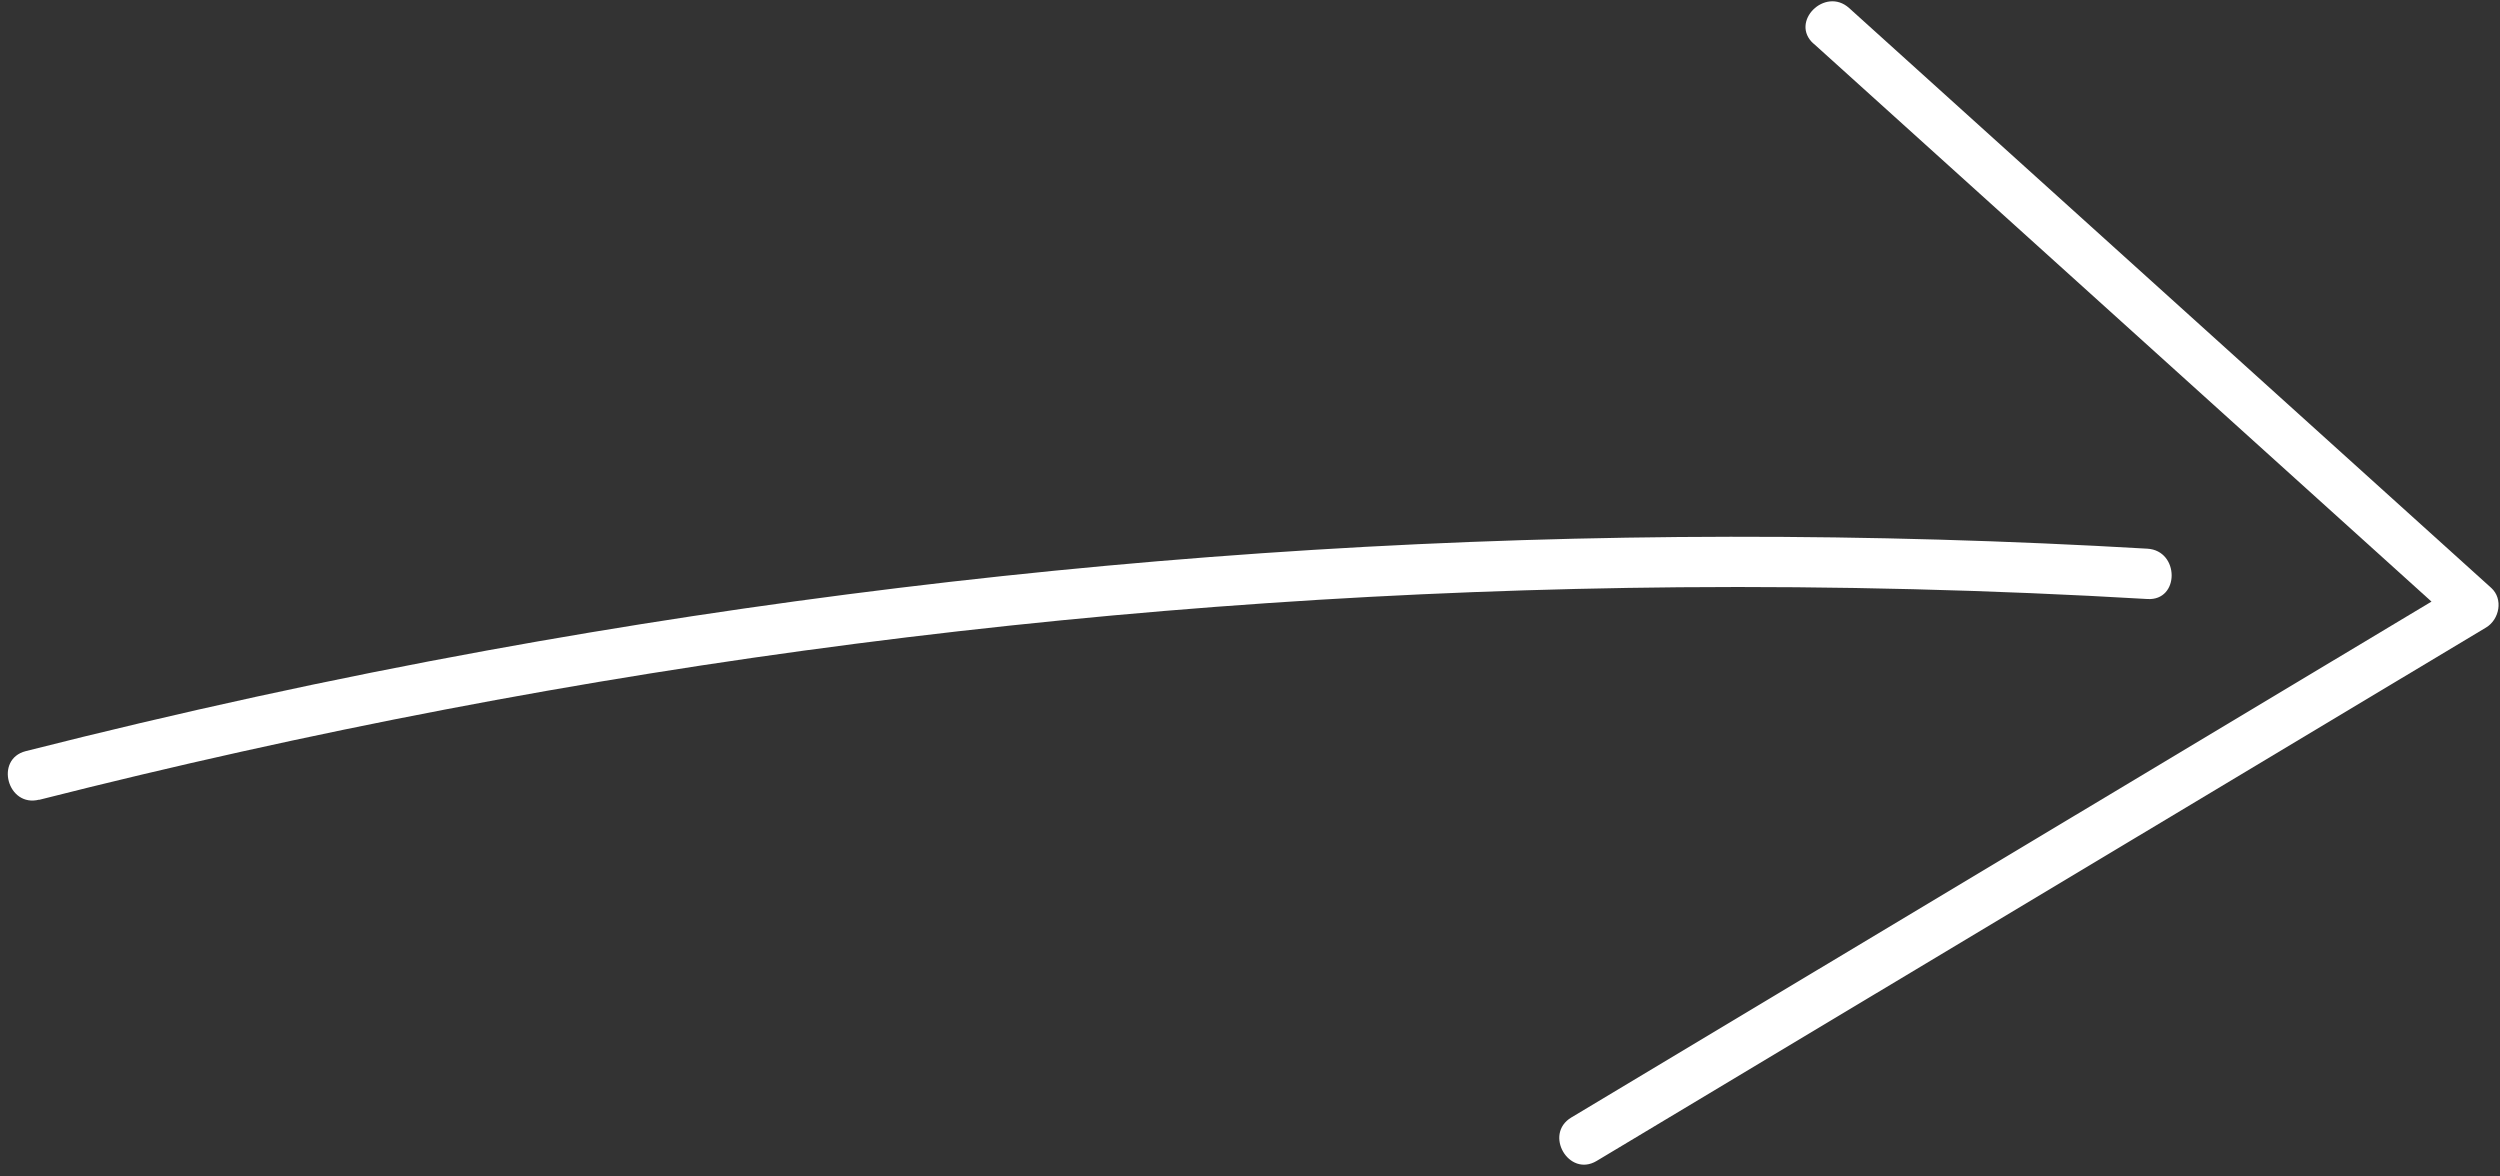
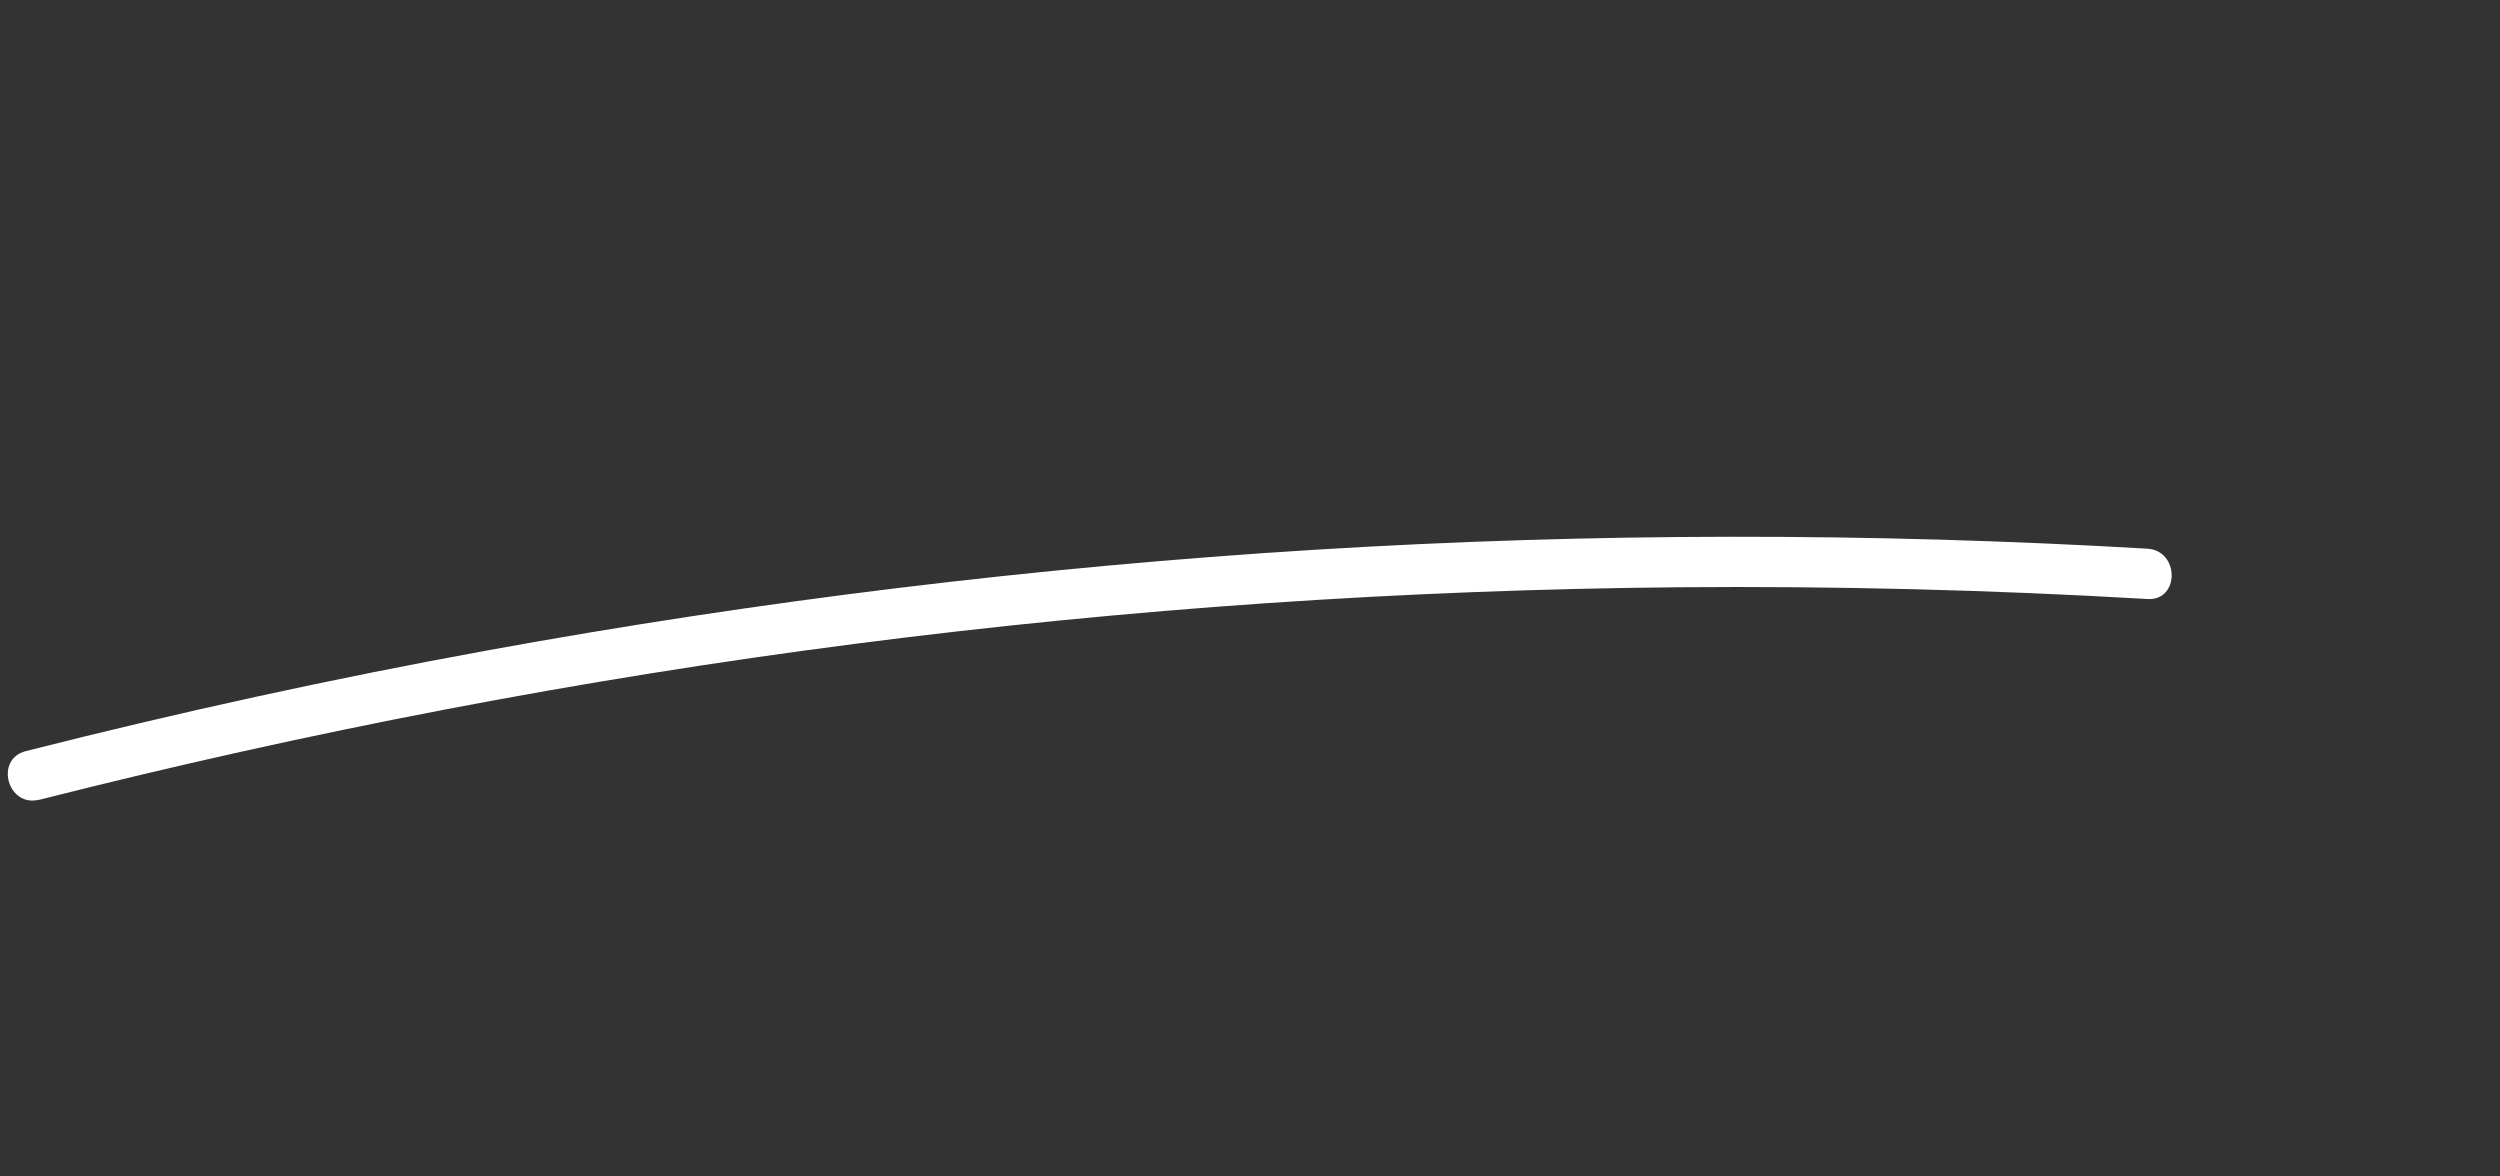
<svg xmlns="http://www.w3.org/2000/svg" width="153" height="72" viewBox="0 0 153 72" fill="none">
  <rect x="0" y="0" width="153" height="72" fill="#333333" stroke="none" />
  <path d="M2.394 48.95C18.834 44.78 35.524 41.57 52.344 39.4C69.164 37.23 85.914 36.09 102.774 35.94C112.324 35.86 121.884 36.1 131.424 36.66C133.404 36.78 133.394 33.7 131.424 33.58C114.434 32.59 97.384 32.6 80.394 33.65C63.434 34.7 46.524 36.76 29.804 39.81C20.324 41.54 10.914 43.6 1.574 45.97C-0.346 46.46 0.464 49.43 2.394 48.94V48.95Z" fill="white" />
-   <path d="M110.994 2.67C124.094 14.5 137.194 26.33 150.294 38.16L150.604 35.74C132.454 46.62 114.314 57.51 96.164 68.39C94.464 69.41 96.014 72.07 97.714 71.05C115.864 60.17 134.004 49.28 152.154 38.4C152.964 37.91 153.214 36.66 152.464 35.98C139.364 24.15 126.264 12.32 113.164 0.49C111.694 -0.83 109.514 1.34 110.984 2.67H110.994Z" fill="white" />
</svg>